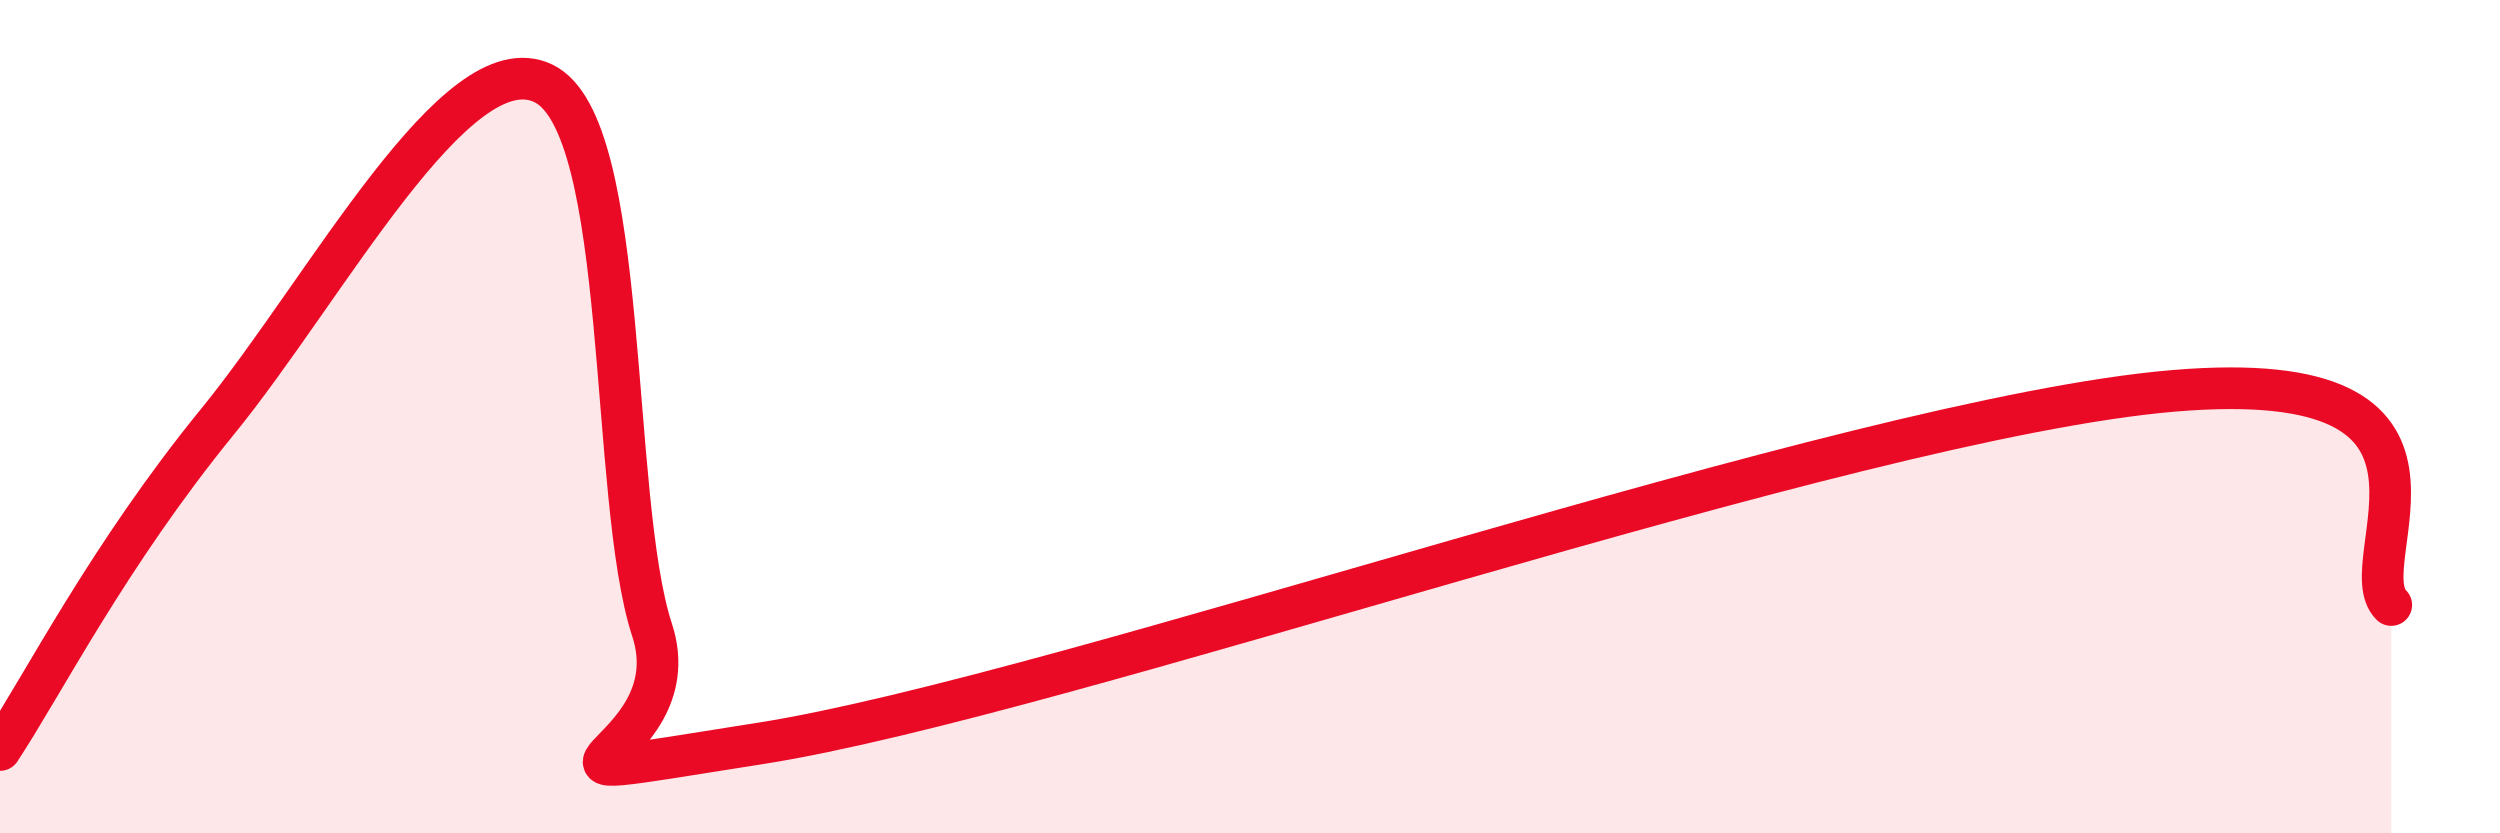
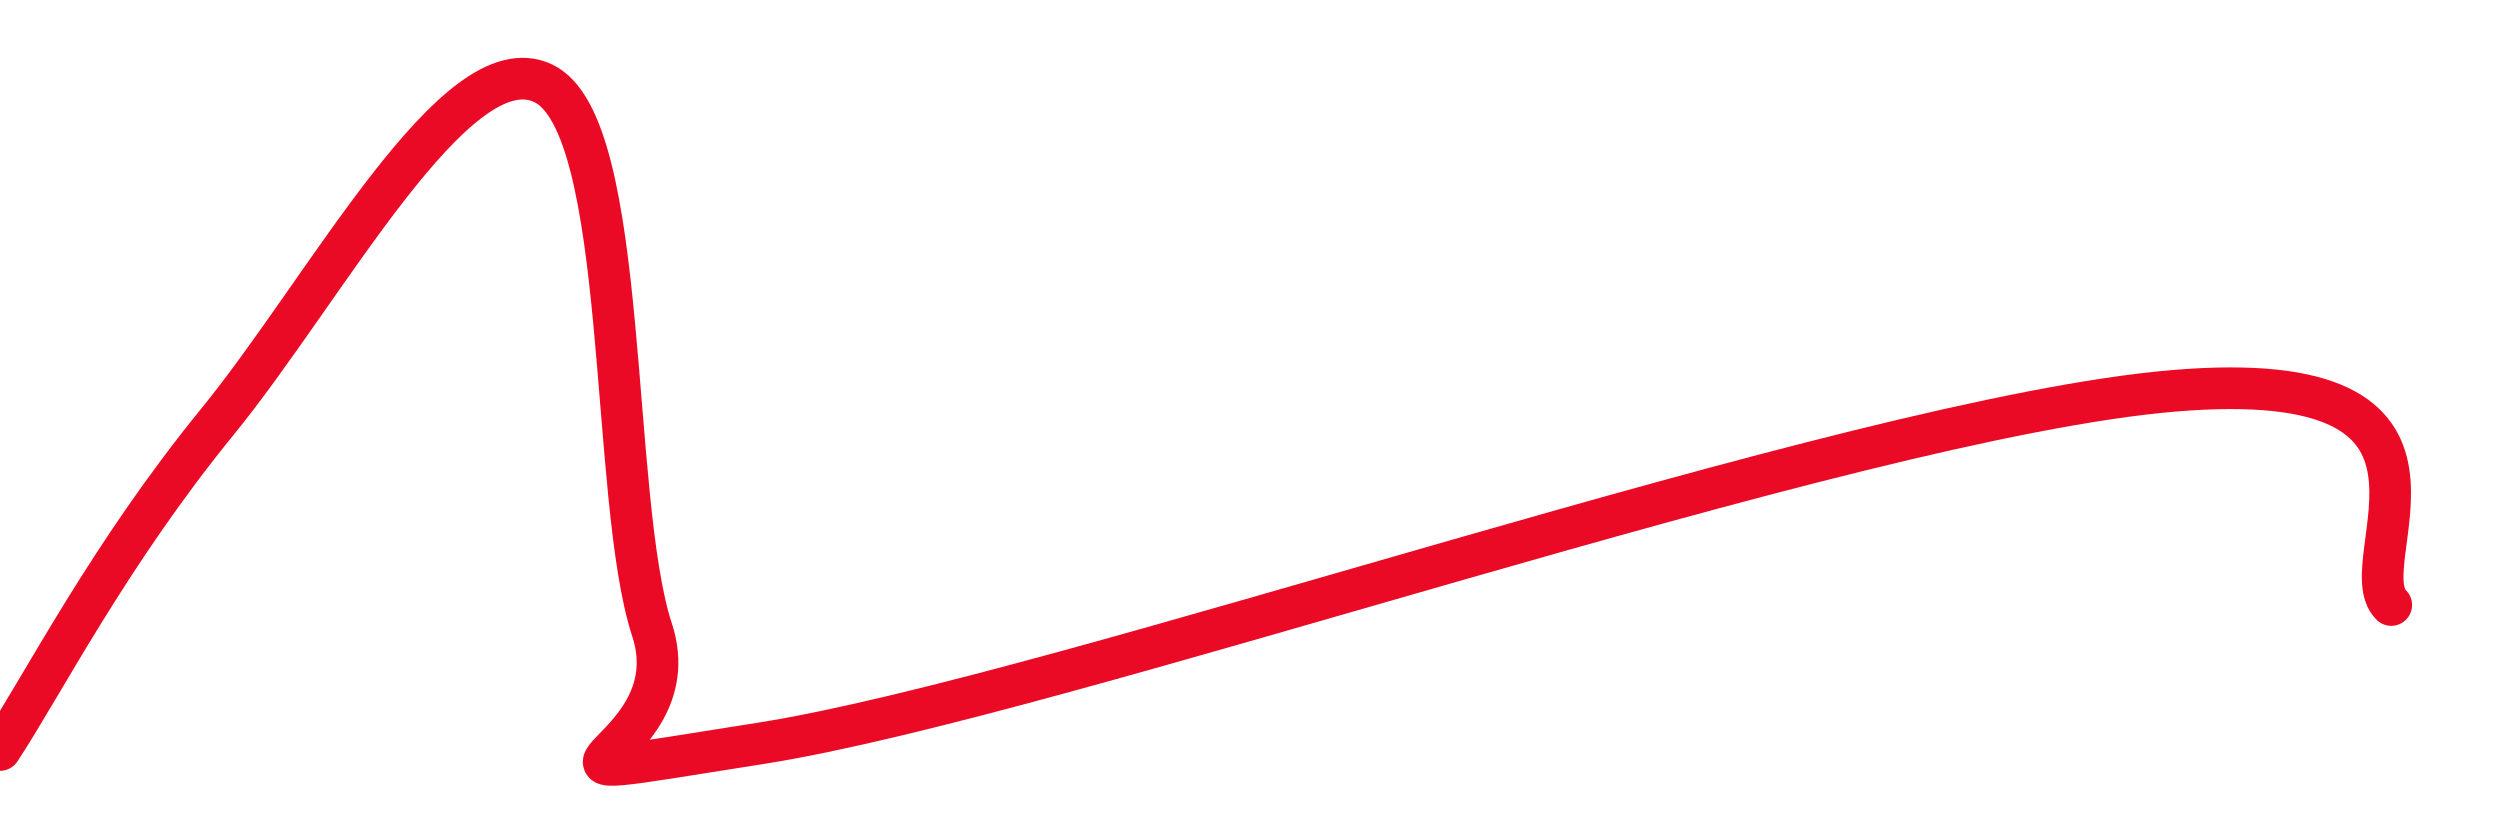
<svg xmlns="http://www.w3.org/2000/svg" width="60" height="20" viewBox="0 0 60 20">
-   <path d="M 0,18 C 1.04,16.42 2.61,13.32 5.22,10.12 C 7.83,6.92 10.95,1 13.04,2 C 15.13,3 14.61,11.95 15.65,15.12 C 16.69,18.29 10.96,18.99 18.26,17.84 C 25.56,16.69 44.34,10.04 52.17,9.38 C 60,8.72 56.35,13.49 57.39,14.52L57.39 20L0 20Z" fill="#EB0A25" opacity="0.1" stroke-linecap="round" stroke-linejoin="round" />
  <path d="M 0,18 C 1.04,16.42 2.61,13.32 5.22,10.12 C 7.83,6.92 10.95,1 13.04,2 C 15.13,3 14.61,11.95 15.65,15.12 C 16.69,18.29 10.96,18.99 18.26,17.84 C 25.56,16.69 44.34,10.04 52.17,9.38 C 60,8.72 56.35,13.49 57.39,14.52" stroke="#EB0A25" stroke-width="1" fill="none" stroke-linecap="round" stroke-linejoin="round" />
</svg>